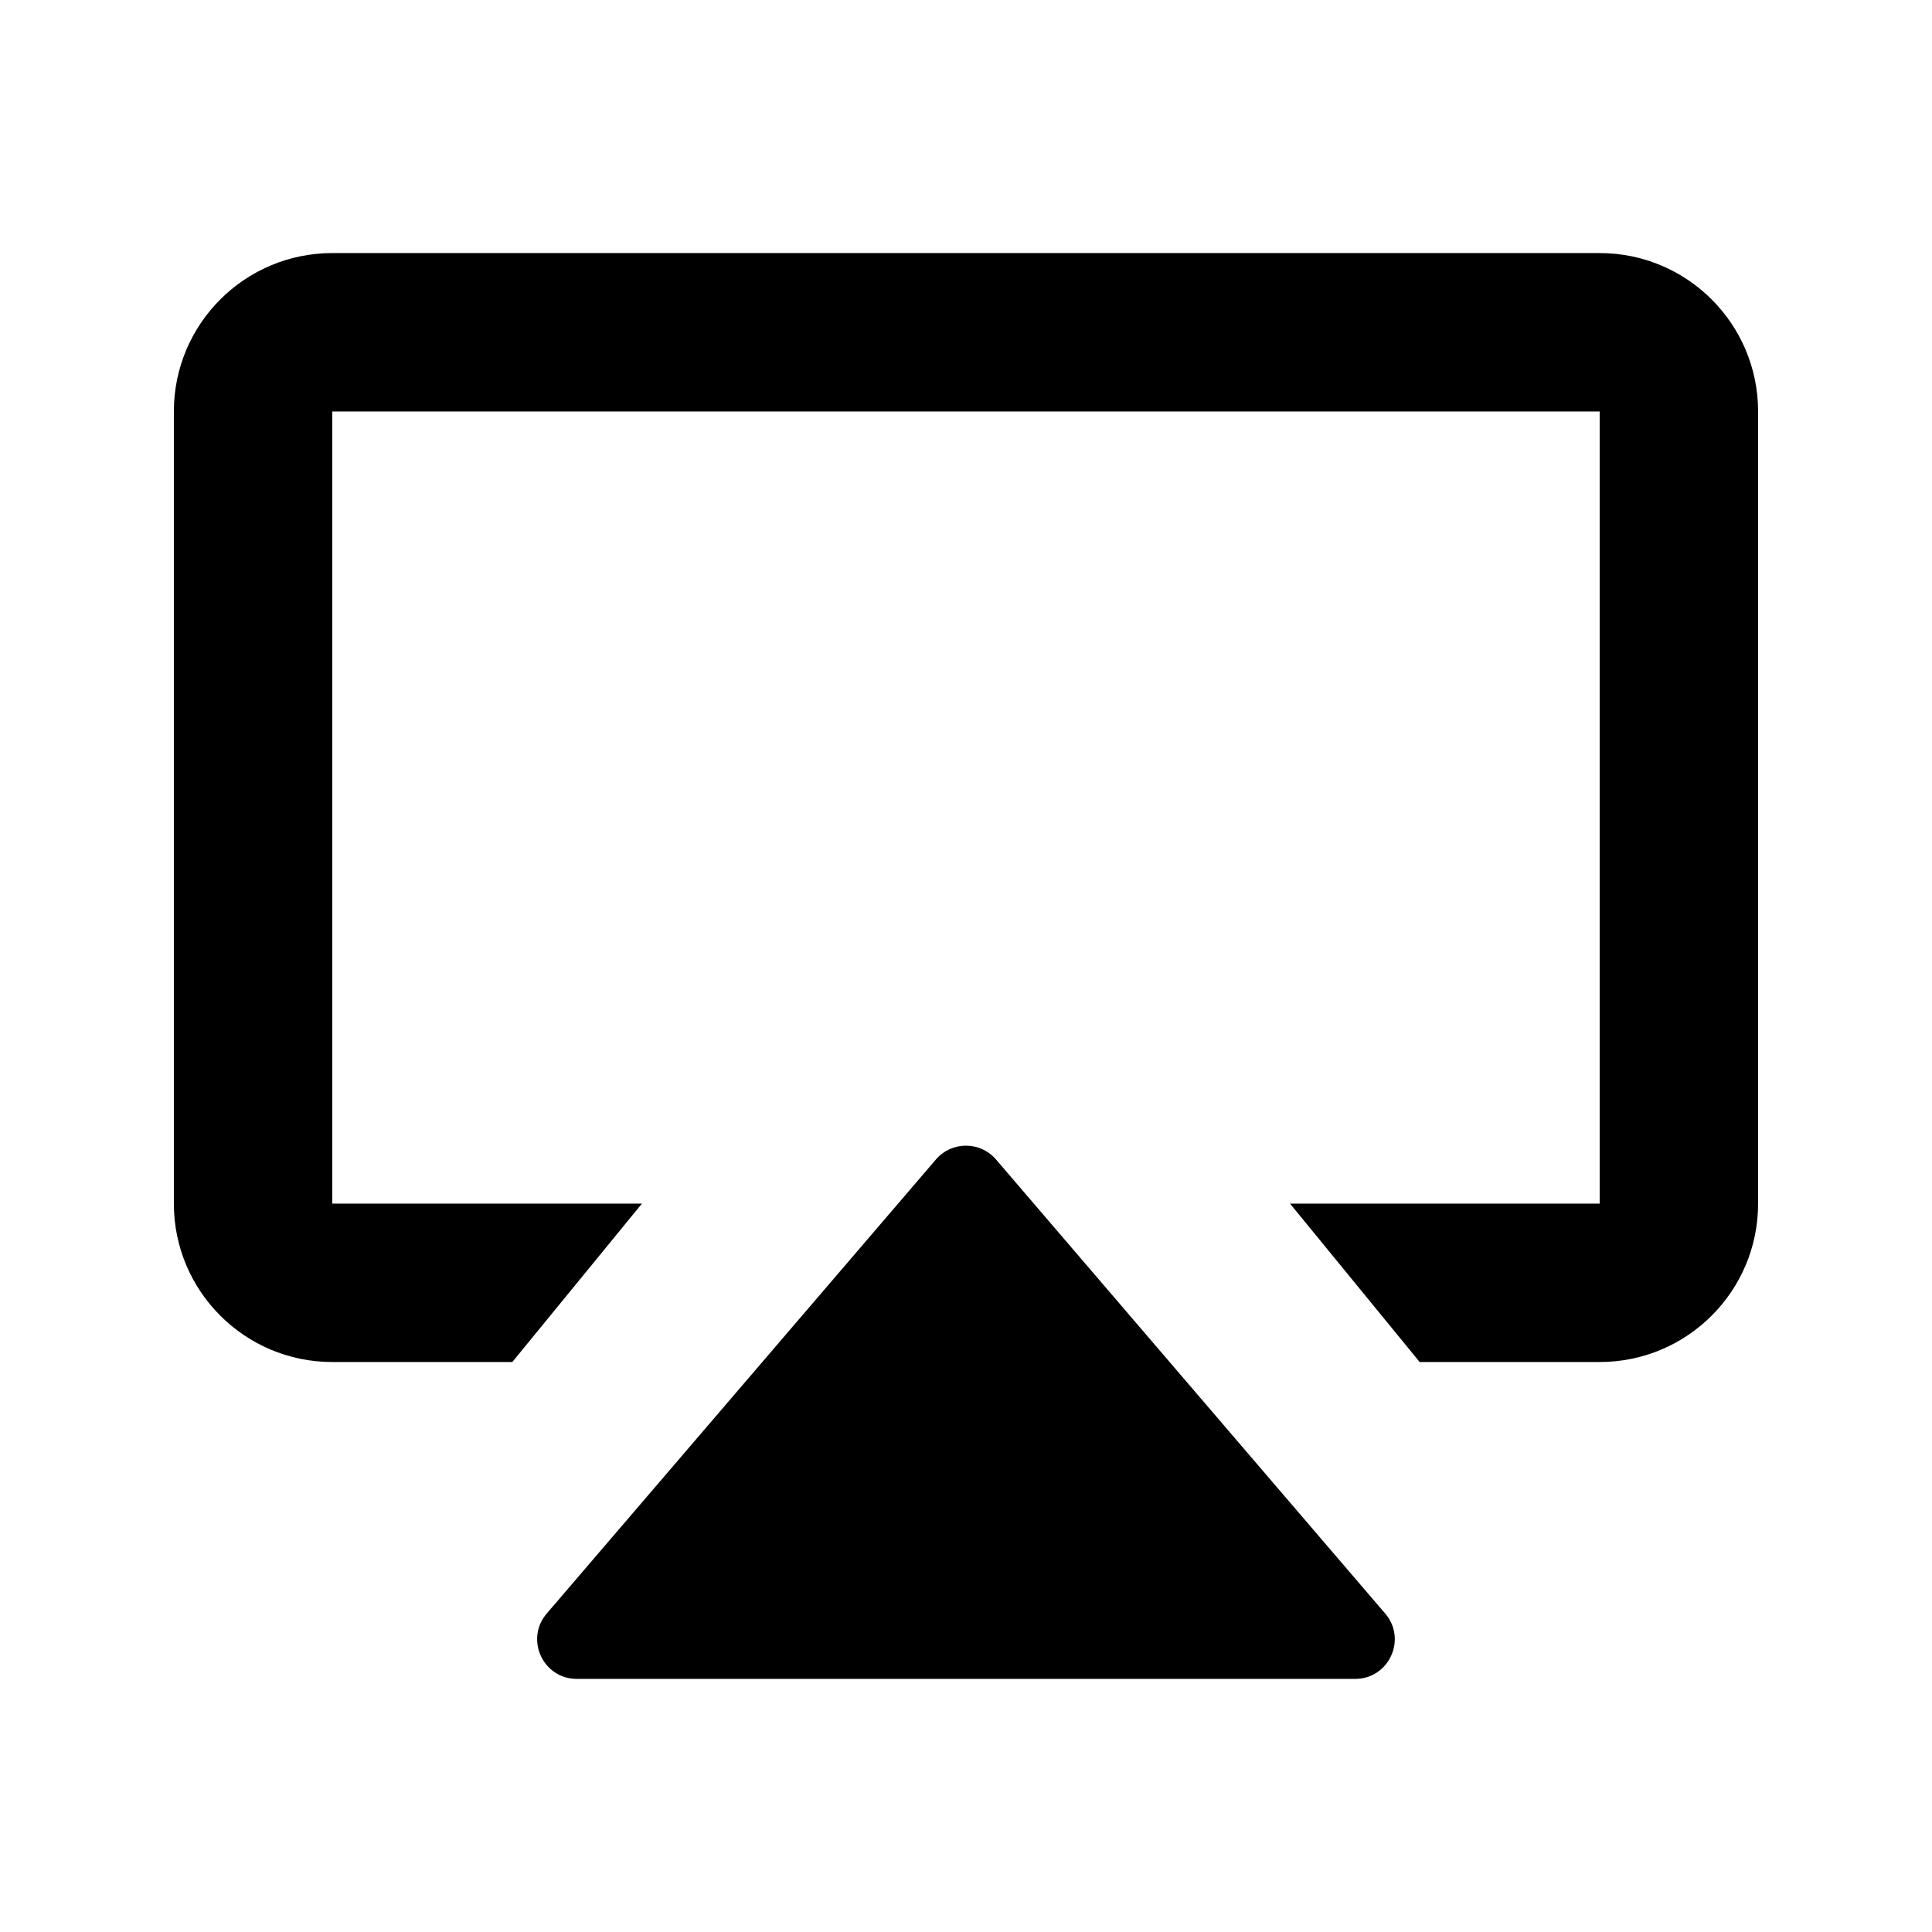
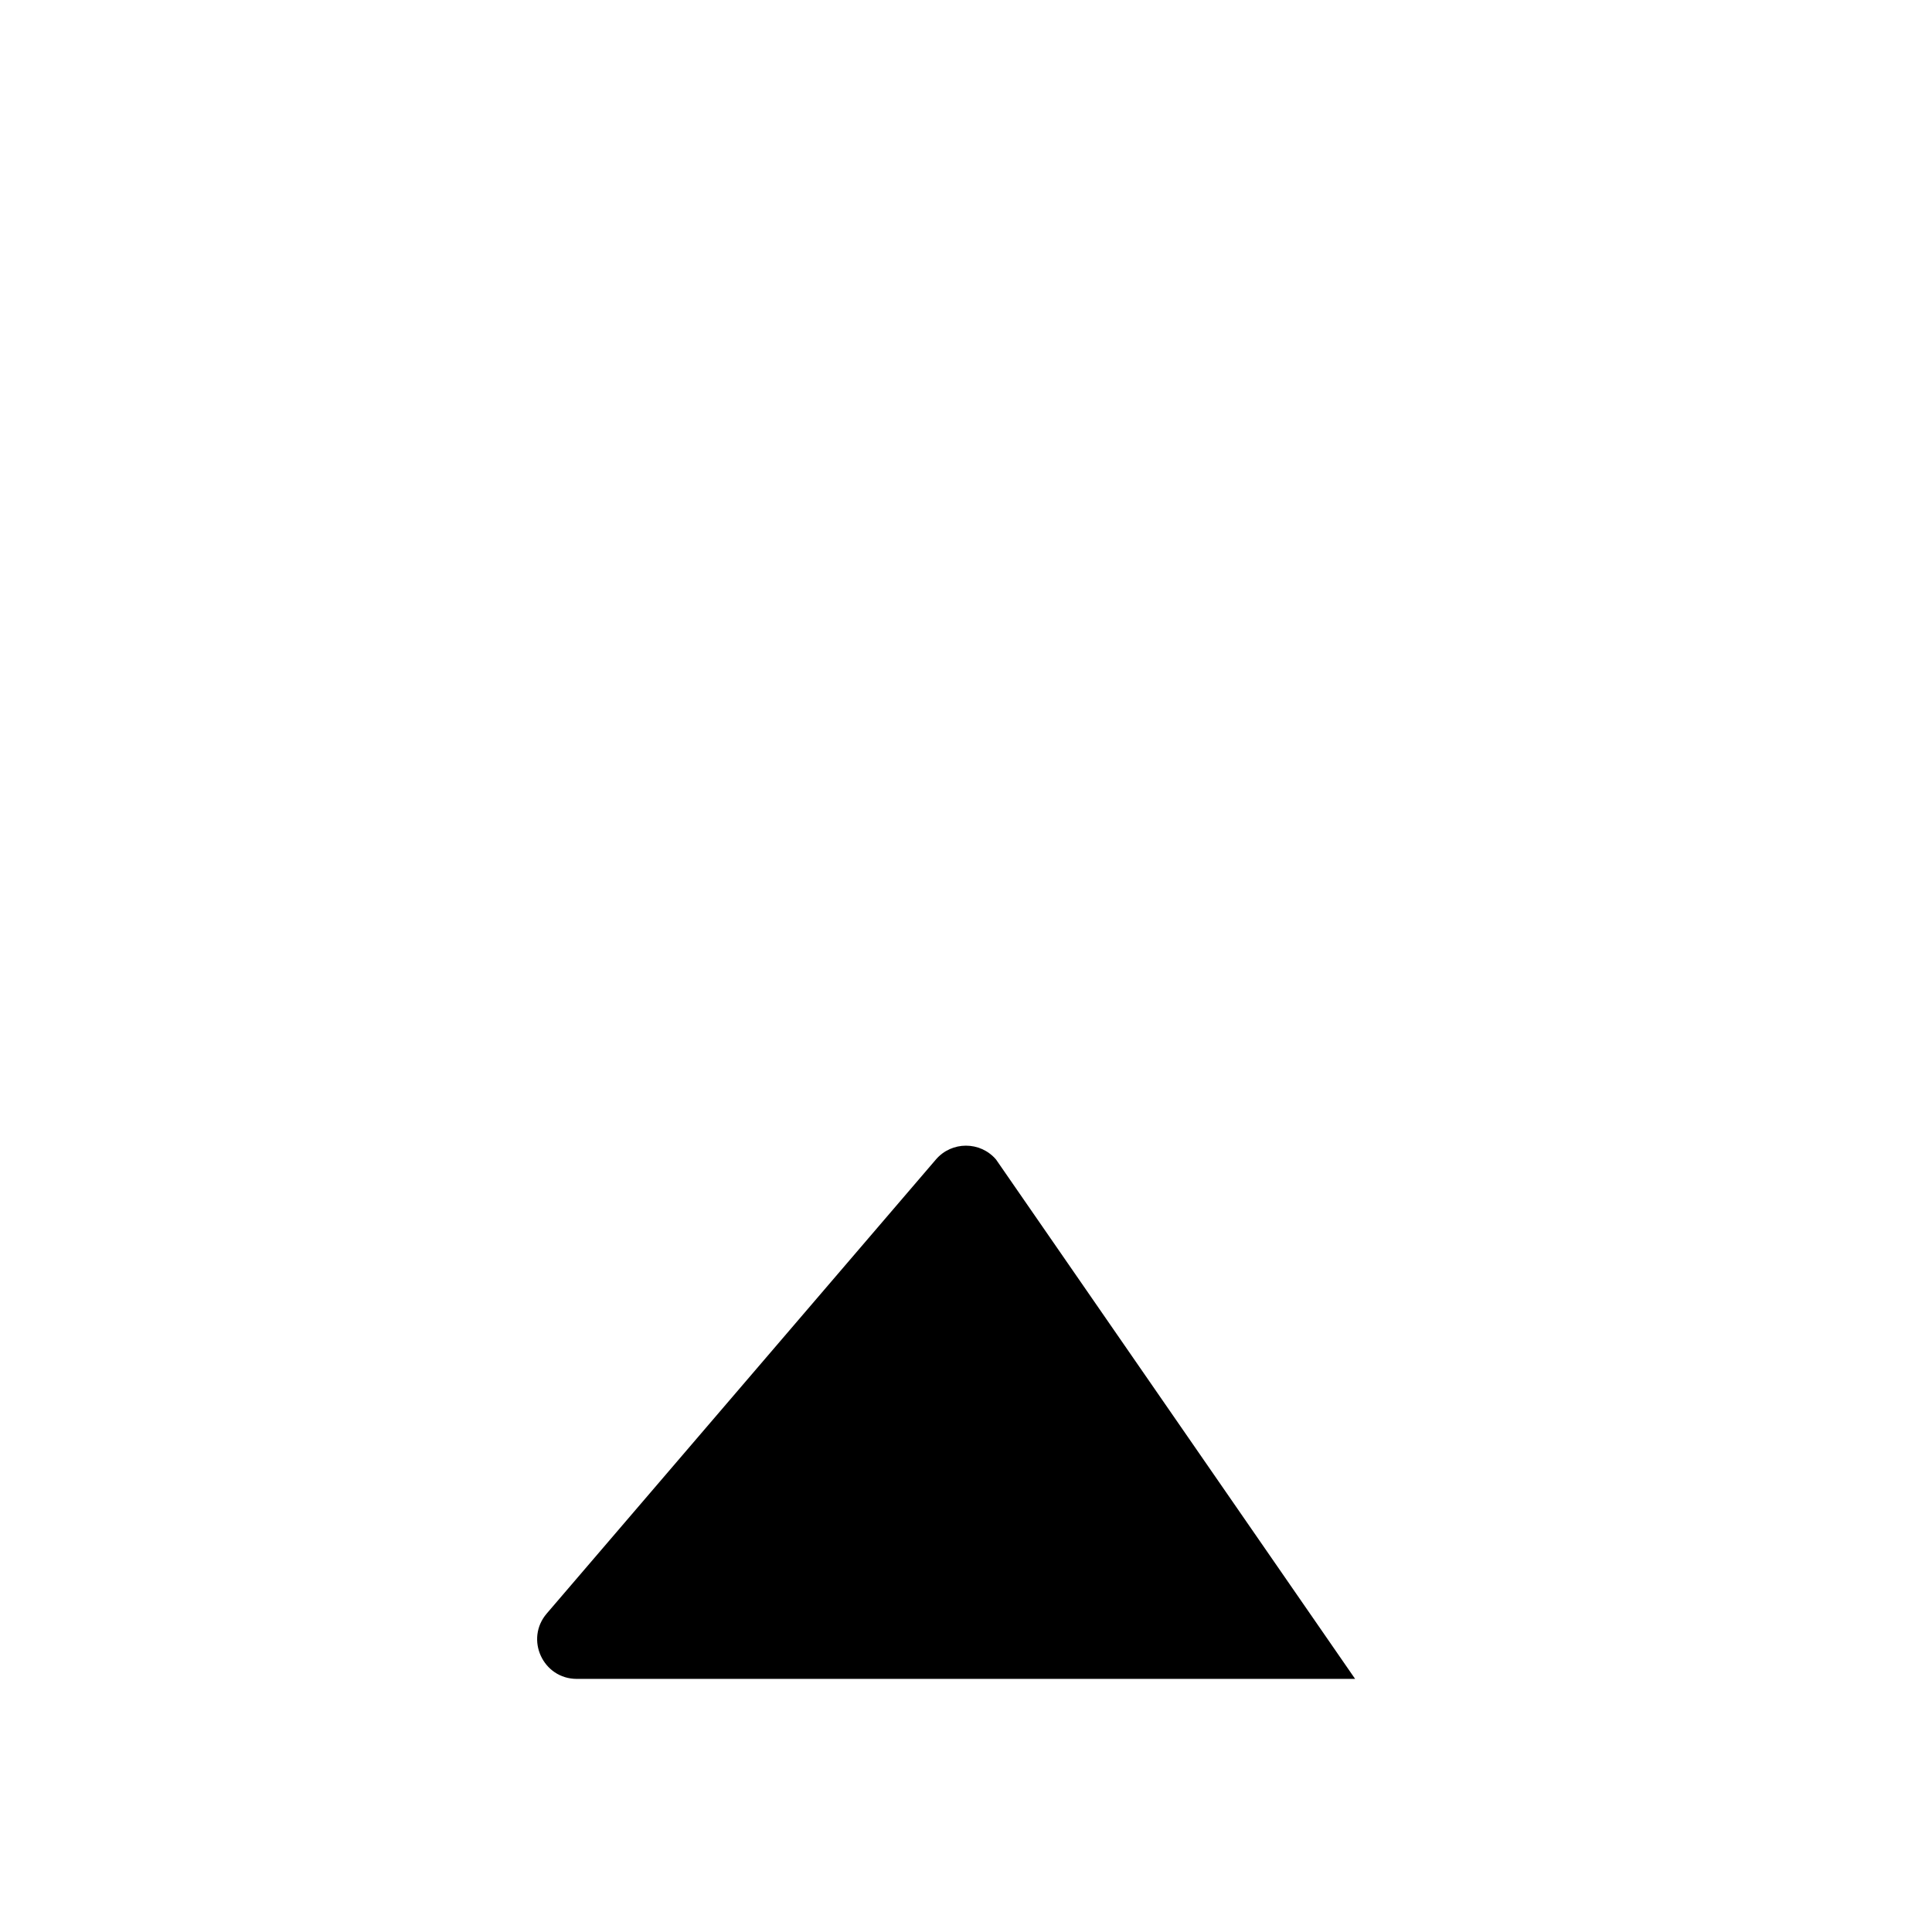
<svg xmlns="http://www.w3.org/2000/svg" fill="#000000" width="800px" height="800px" version="1.1" viewBox="144 144 512 512">
  <g>
-     <path d="m567.93 253.05h-335.87v209.92h82.059l-34.352 41.98h-47.707c-23.188 0-41.984-18.793-41.984-41.98v-209.92c0-23.188 18.797-41.984 41.984-41.984h335.87c23.188 0 41.984 18.797 41.984 41.984v209.92c0 23.188-18.797 41.98-41.984 41.98h-47.707l-34.352-41.98h82.059z" />
-     <path d="m407.96 451.28c-4.191-4.887-11.75-4.887-15.938 0l-103.13 120.32c-5.836 6.809-1 17.324 7.969 17.324h206.26c8.969 0 13.805-10.516 7.969-17.324z" />
+     <path d="m407.96 451.28c-4.191-4.887-11.75-4.887-15.938 0l-103.13 120.32c-5.836 6.809-1 17.324 7.969 17.324h206.26z" />
  </g>
</svg>